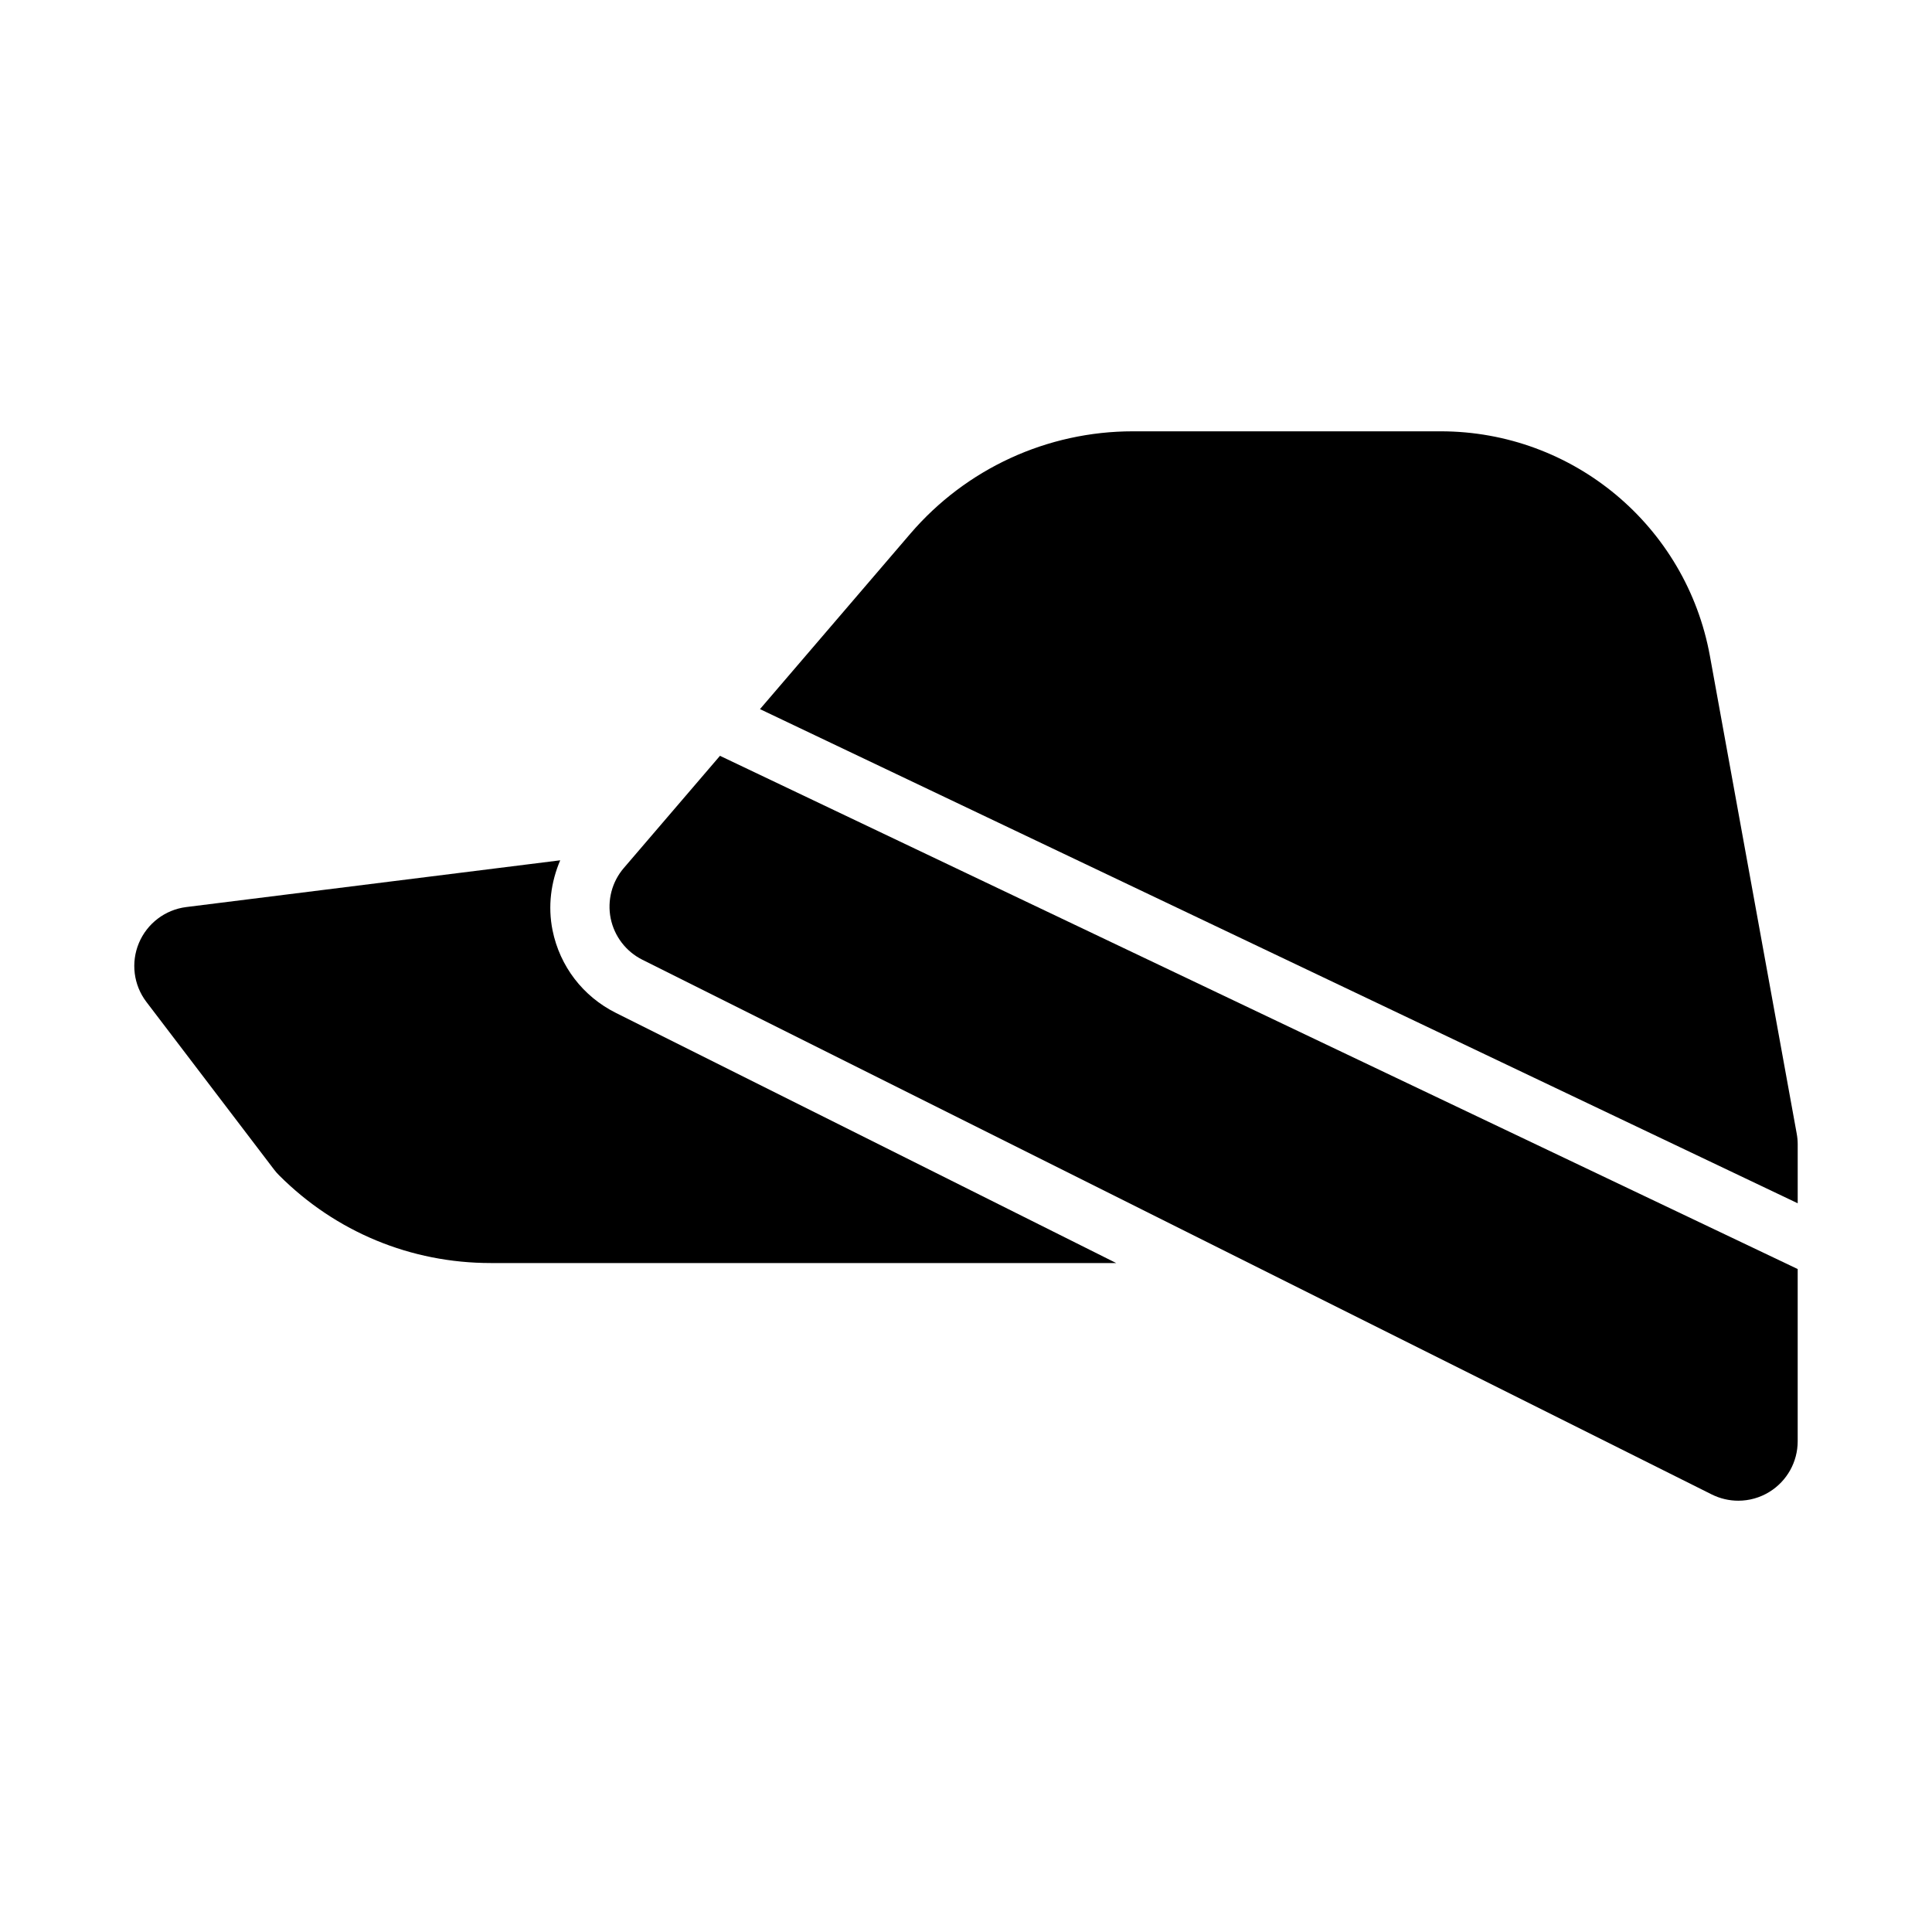
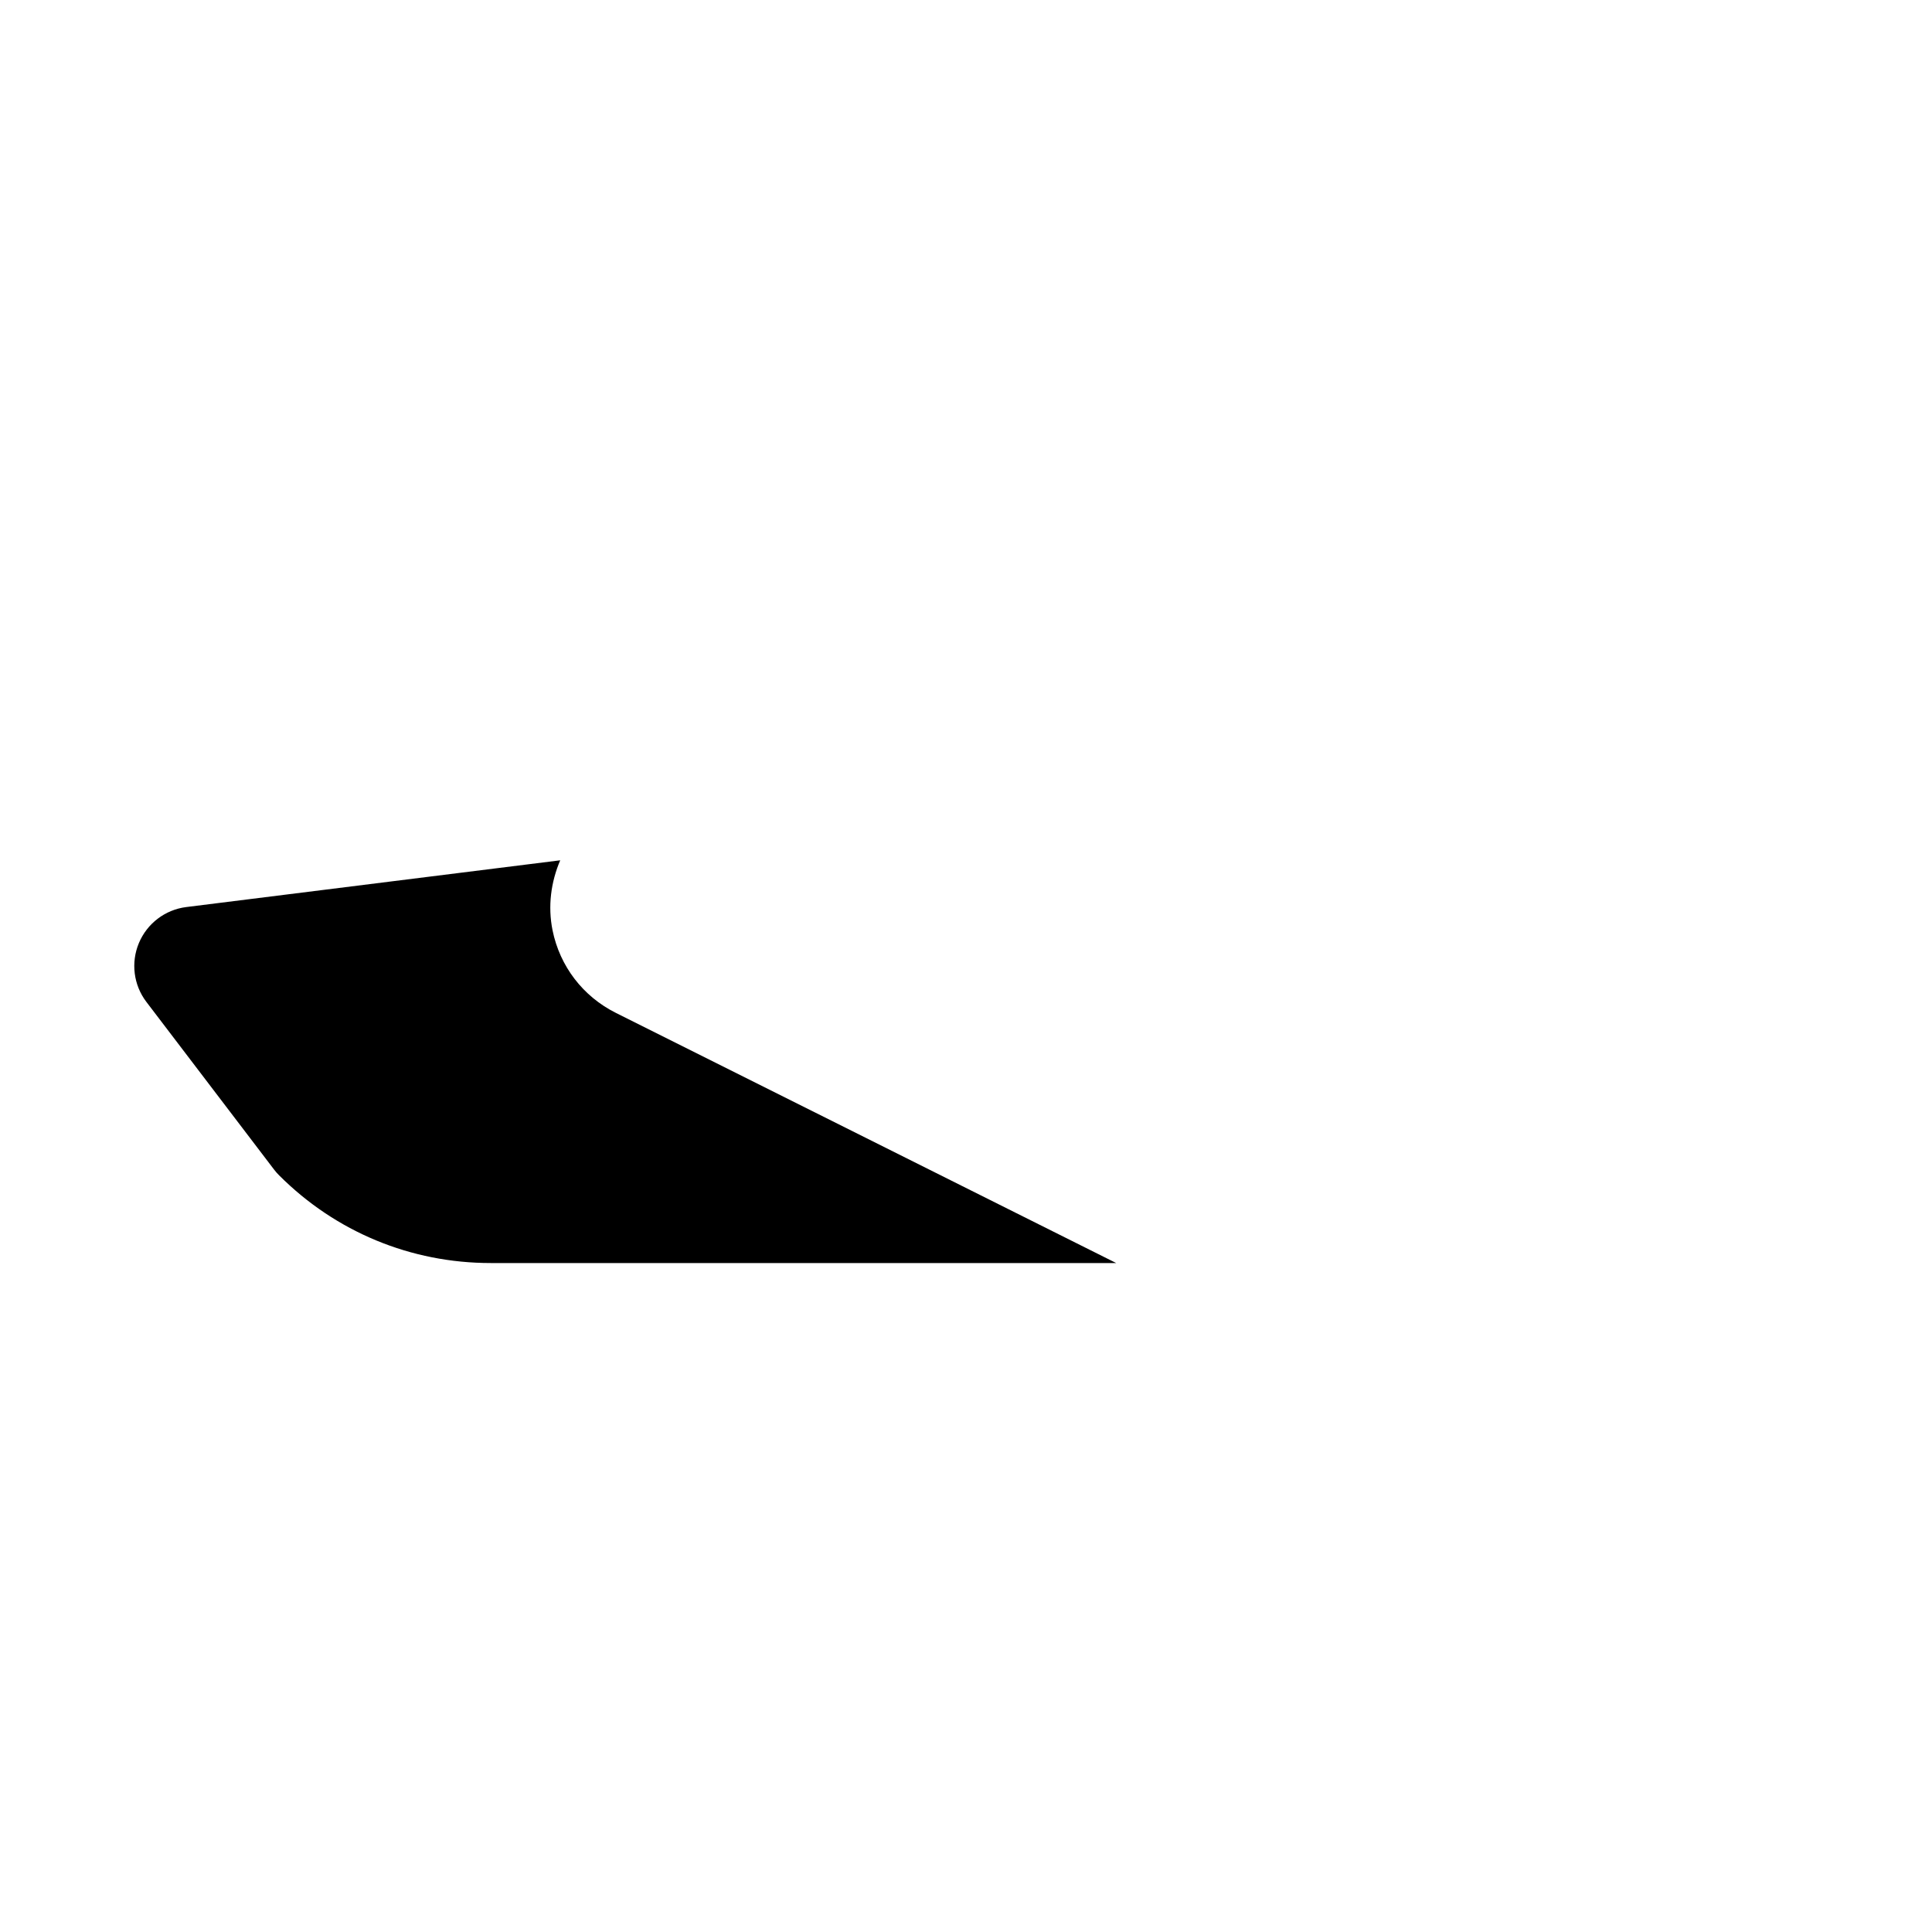
<svg xmlns="http://www.w3.org/2000/svg" fill="#000000" width="800px" height="800px" version="1.1" viewBox="144 144 512 512">
  <g>
-     <path d="m620.41 462.88v-15.645c0-0.938-0.094-1.891-0.262-2.812l-23-126.57c-6.273-34.504-36.285-59.551-71.355-59.551h-81.566c-22.695 0-44.188 9.887-58.98 27.137l-39.844 46.484z" />
-     <path d="m334.8 344.3-25.473 29.719c-3.168 3.676-4.441 8.609-3.492 13.359 0.969 4.75 4.059 8.793 8.395 10.961l283.39 141.7c2.231 1.109 4.629 1.664 7.043 1.664 2.875 0 5.75-0.785 8.273-2.352 4.641-2.875 7.469-7.934 7.469-13.395v-45.648z" />
    <path d="m307.2 412.42c-8.719-4.367-14.836-12.348-16.773-21.895-1.281-6.398-0.422-12.77 2.035-18.535l-99.082 12.387c-5.598 0.691-10.379 4.336-12.562 9.516-2.184 5.195-1.43 11.164 1.984 15.637l33.793 44.371c0.43 0.57 0.891 1.105 1.398 1.598 14.977 14.977 34.871 23.219 56.059 23.219h165.75z" />
  </g>
</svg>